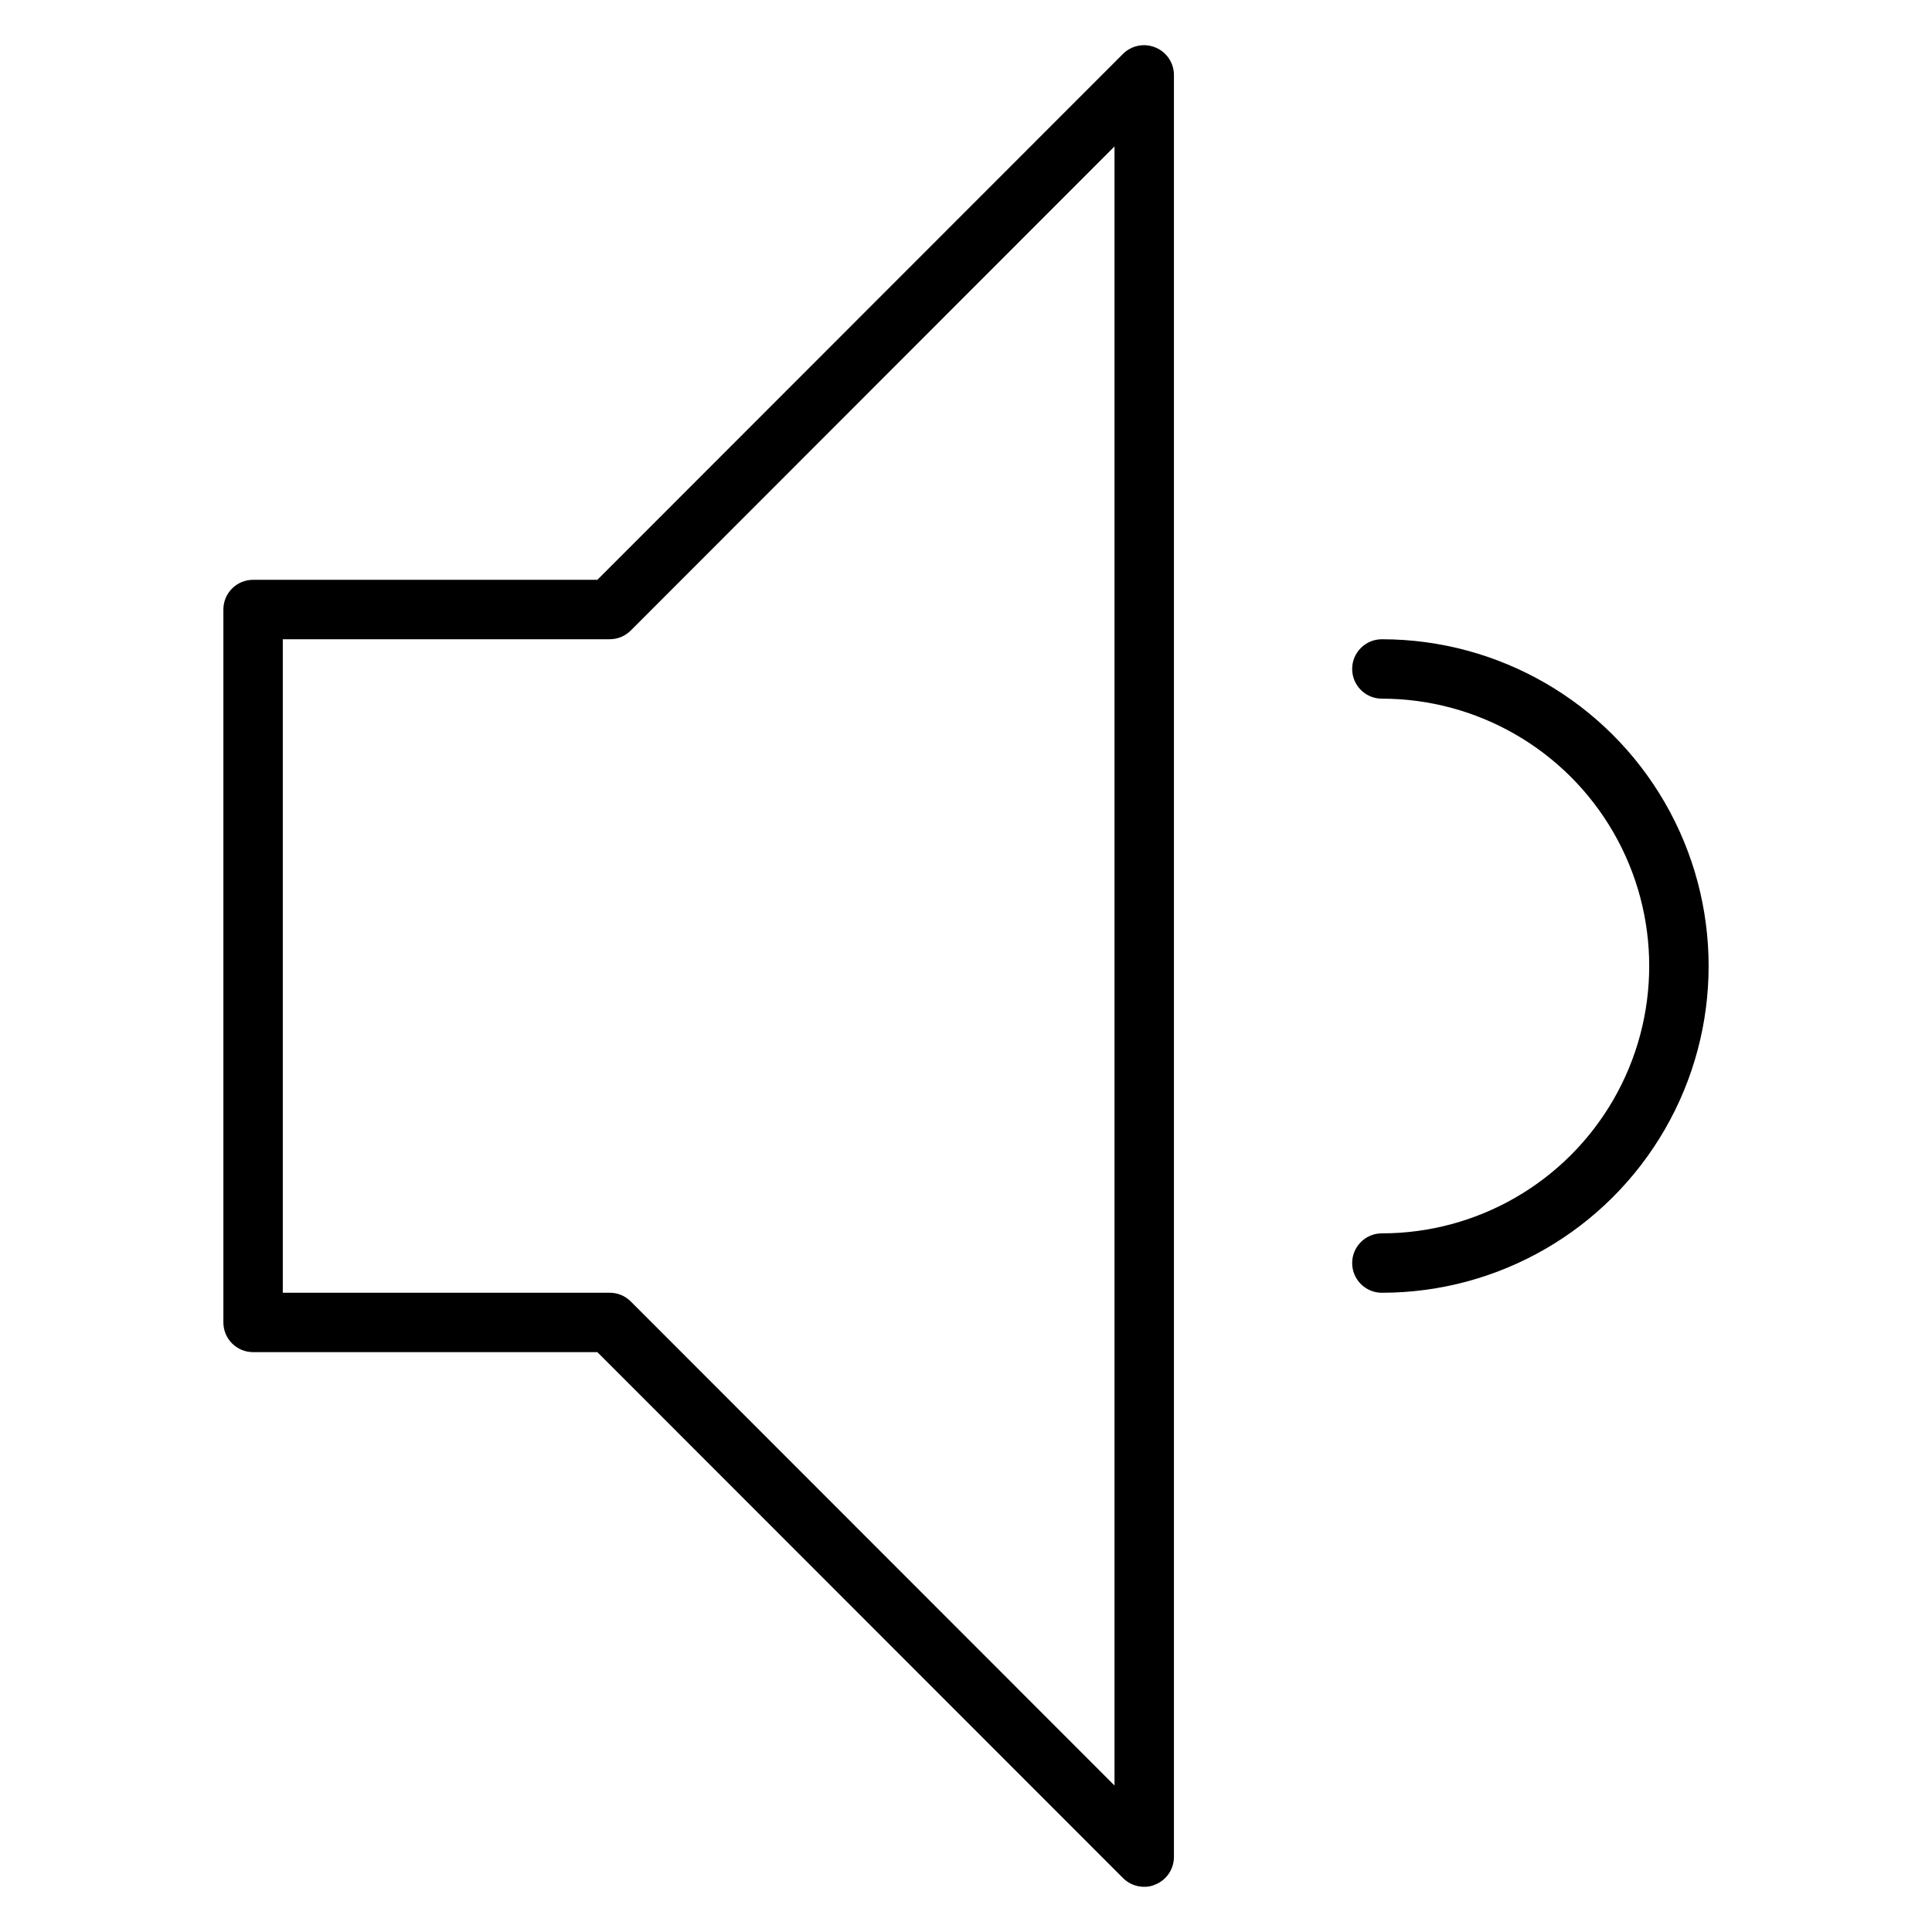
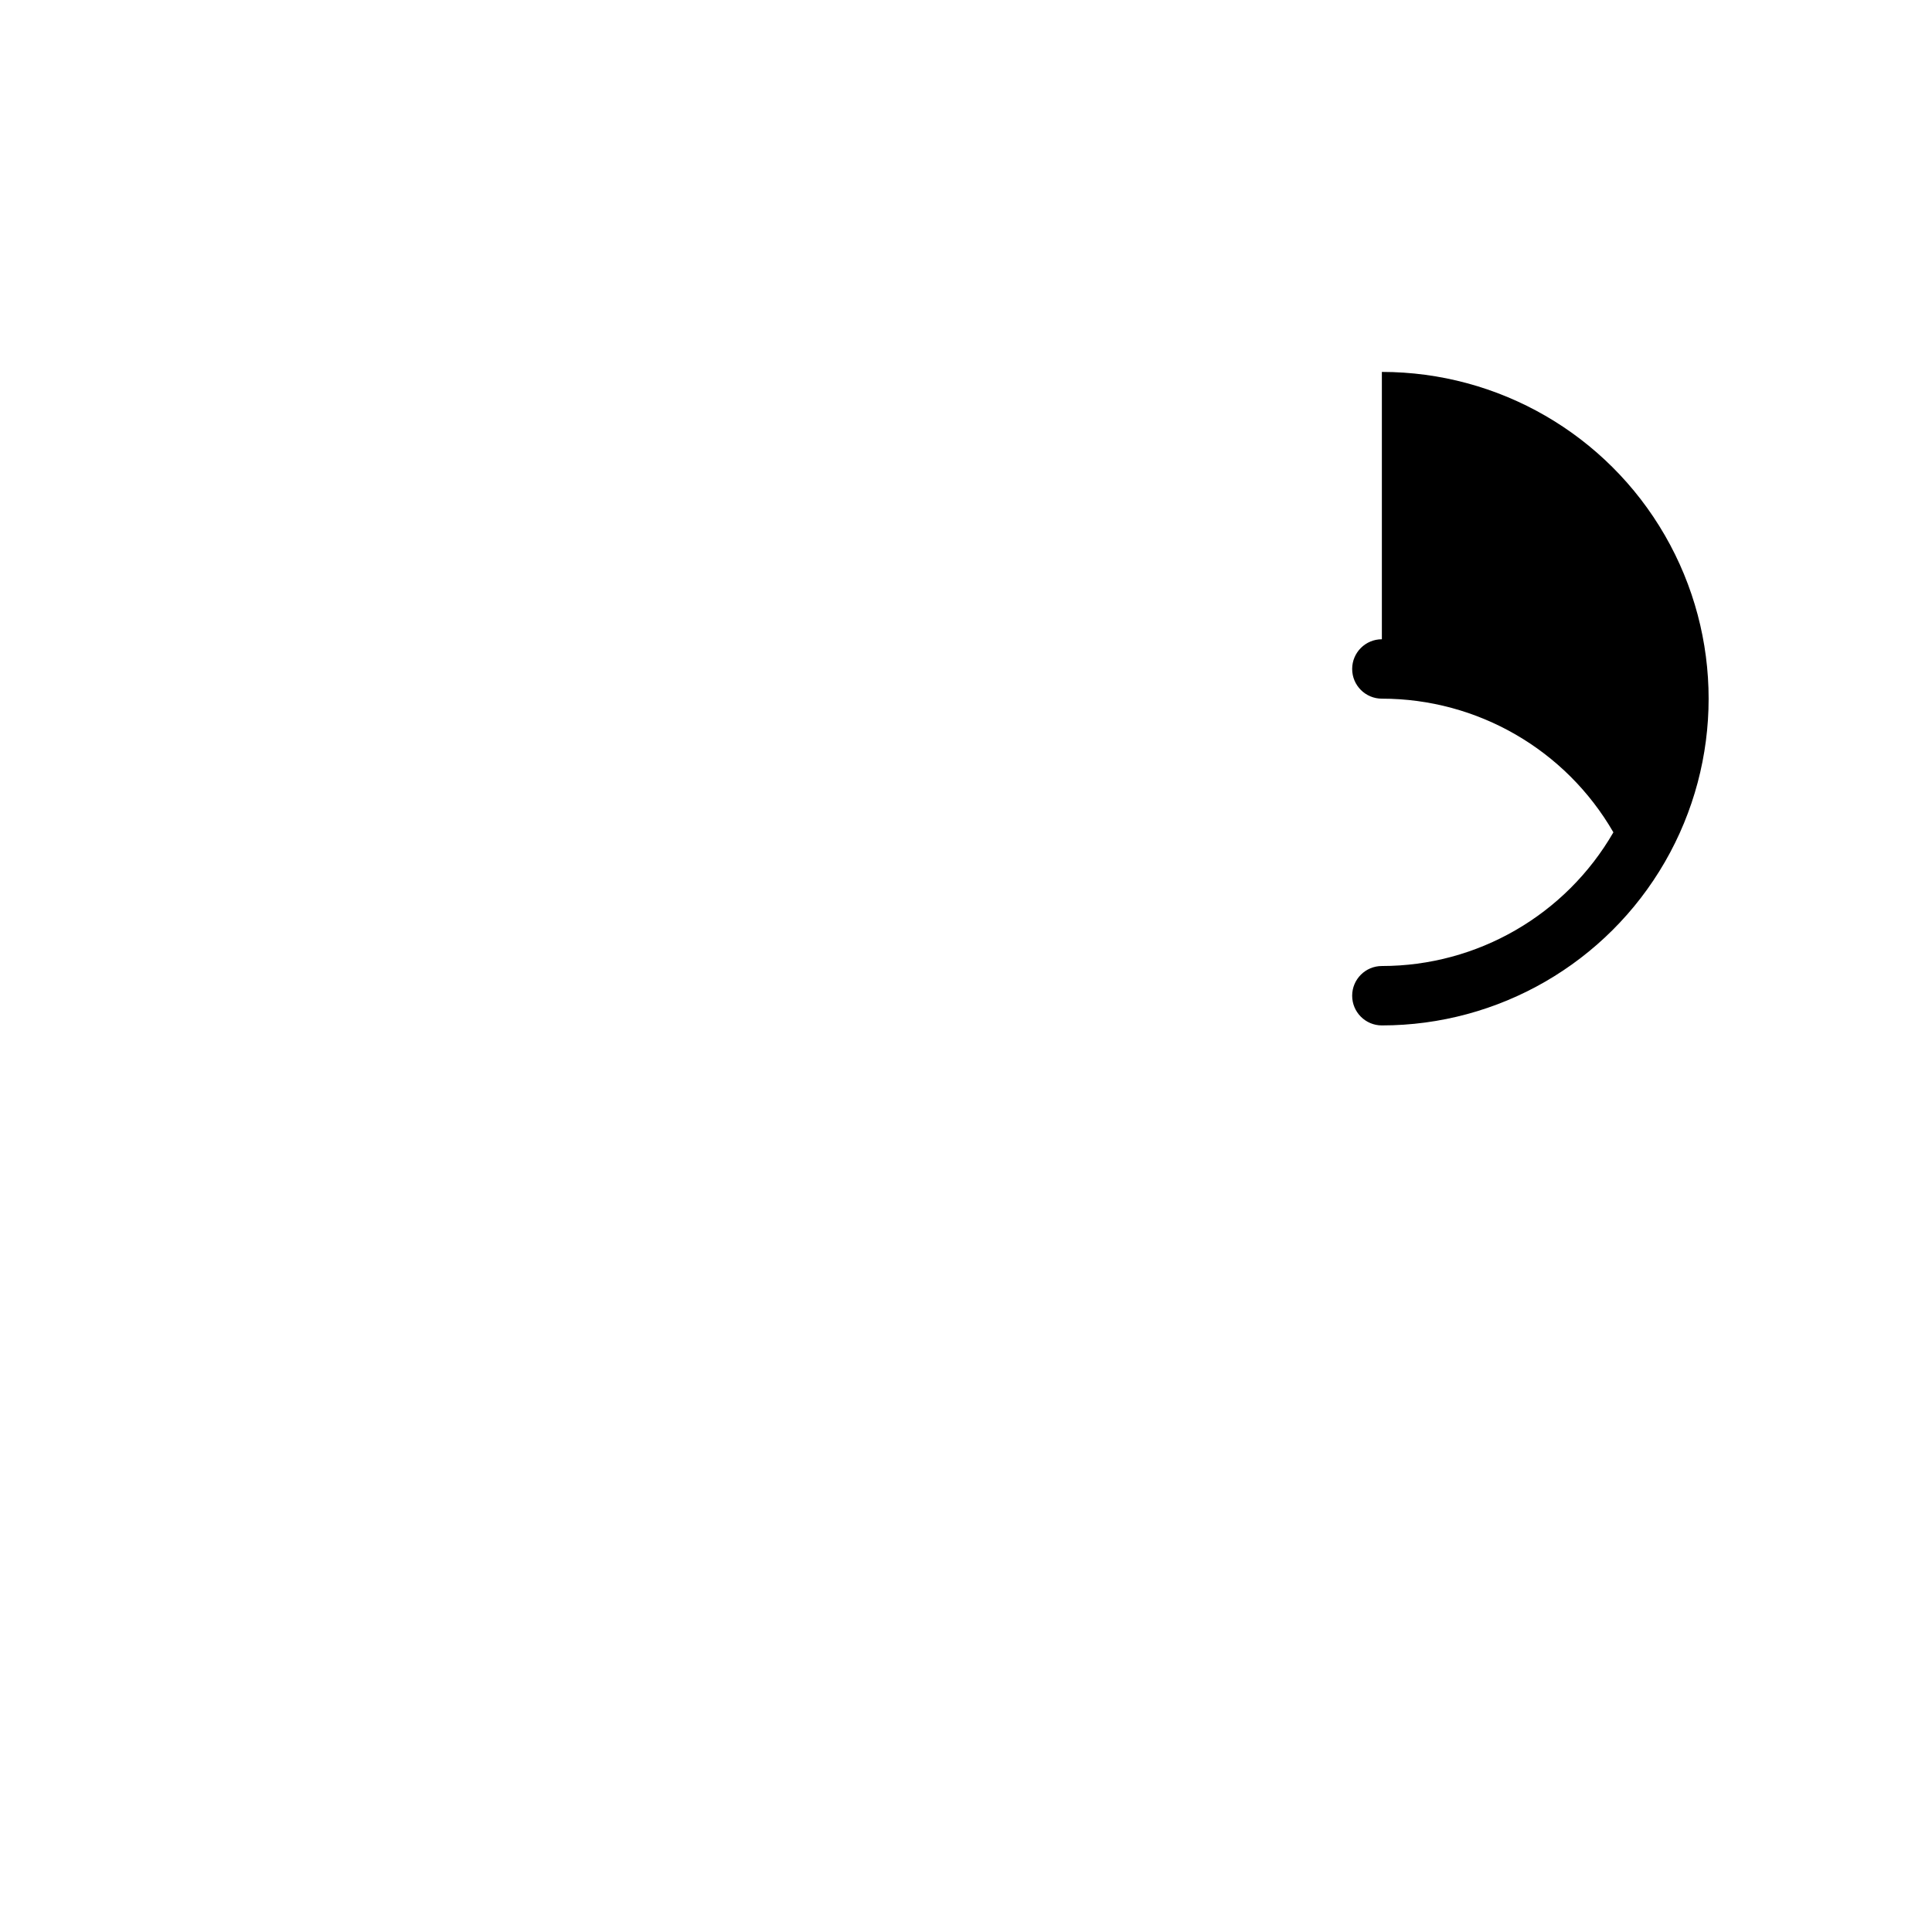
<svg xmlns="http://www.w3.org/2000/svg" fill="#000000" width="800px" height="800px" version="1.1" viewBox="144 144 512 512">
  <g>
-     <path d="m450.22 156.59c-2.934-1.23-6.316-0.578-8.582 1.656l-139.33 139.41h-91.238c-4.348 0-7.871 3.523-7.871 7.871v188.93c0 2.09 0.828 4.094 2.305 5.566 1.477 1.477 3.477 2.309 5.566 2.309h91.238l139.34 139.41h-0.004c1.488 1.473 3.496 2.293 5.59 2.281 1.031 0.027 2.059-0.188 2.992-0.629 2.938-1.207 4.863-4.066 4.879-7.242v-472.32c-0.016-3.176-1.941-6.031-4.879-7.242zm-10.863 460.59-128.23-128.31c-1.488-1.477-3.5-2.297-5.59-2.285h-86.594v-173.18h86.594c2.09 0.012 4.102-0.809 5.59-2.281l128.23-128.32z" />
-     <path d="m510.21 313.41c-4.348 0-7.871 3.523-7.871 7.871s3.523 7.871 7.871 7.871c25.312 0 48.699 13.504 61.355 35.426s12.656 48.93 0 70.848c-12.656 21.922-36.043 35.426-61.355 35.426-4.348 0-7.871 3.523-7.871 7.871s3.523 7.871 7.871 7.871c30.938 0 59.523-16.504 74.992-43.297 15.469-26.789 15.469-59.801 0-86.59-15.469-26.793-44.055-43.297-74.992-43.297z" />
+     <path d="m510.21 313.41c-4.348 0-7.871 3.523-7.871 7.871s3.523 7.871 7.871 7.871c25.312 0 48.699 13.504 61.355 35.426c-12.656 21.922-36.043 35.426-61.355 35.426-4.348 0-7.871 3.523-7.871 7.871s3.523 7.871 7.871 7.871c30.938 0 59.523-16.504 74.992-43.297 15.469-26.789 15.469-59.801 0-86.59-15.469-26.793-44.055-43.297-74.992-43.297z" />
  </g>
</svg>